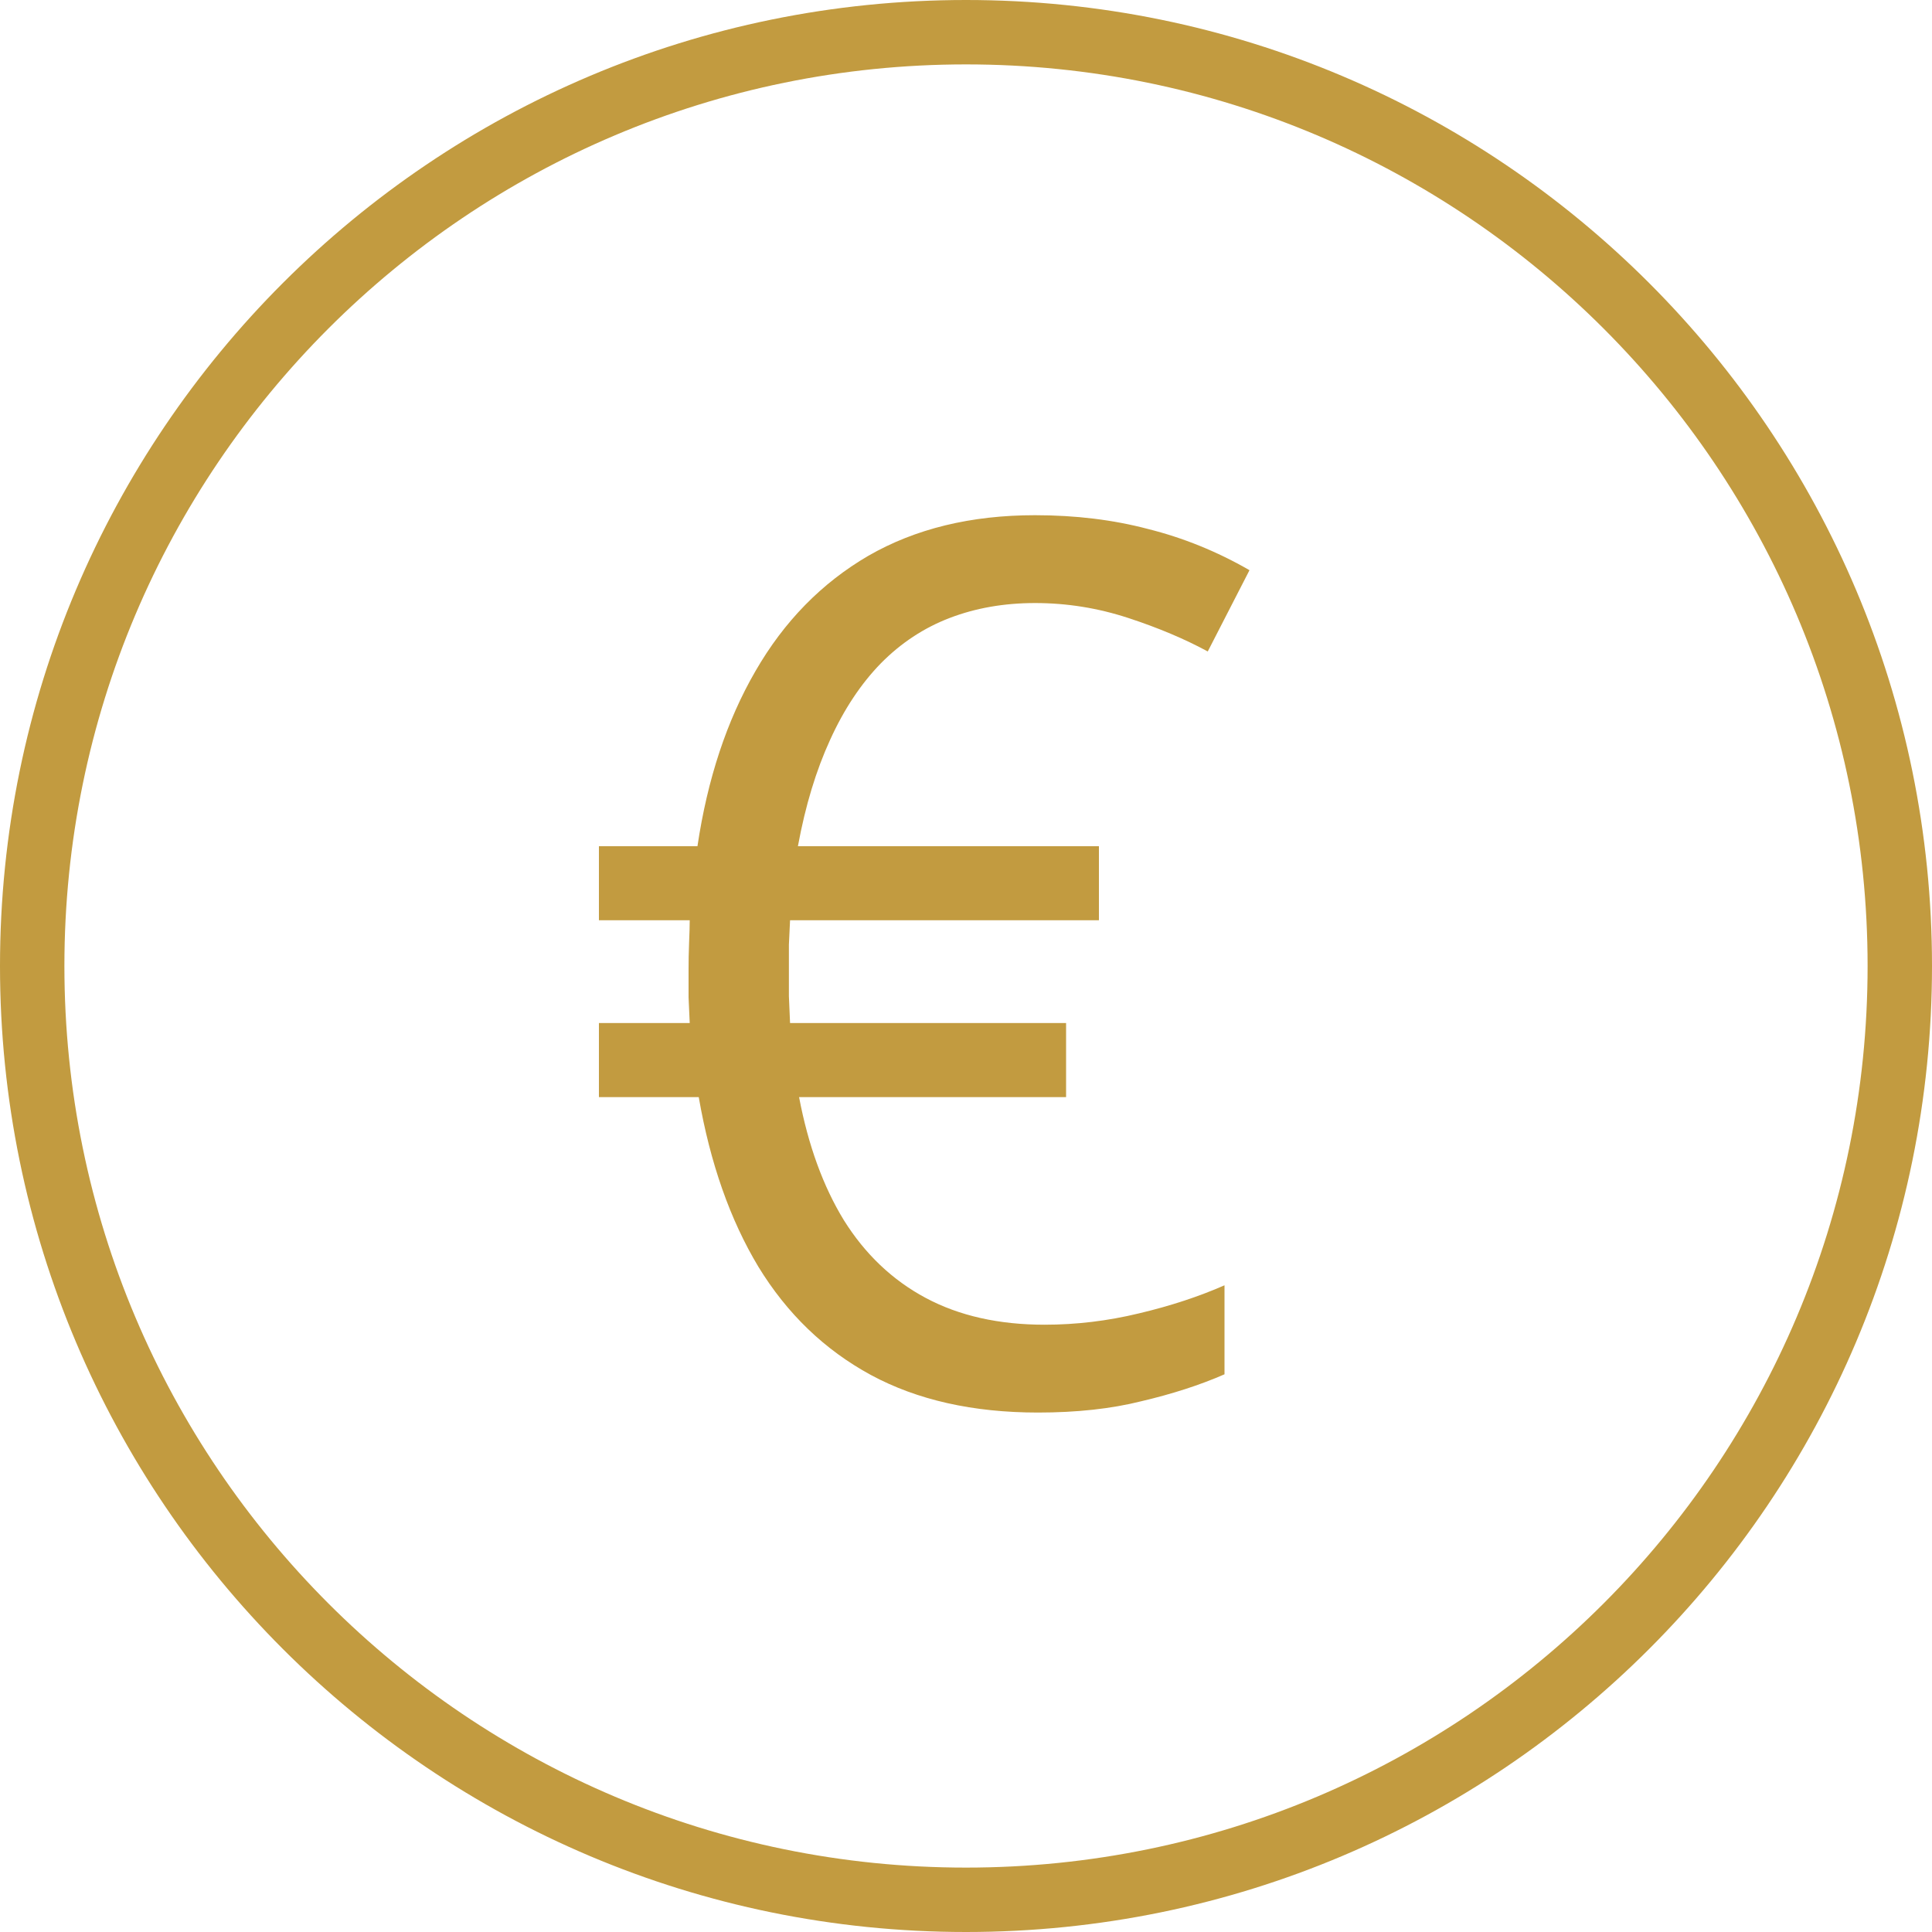
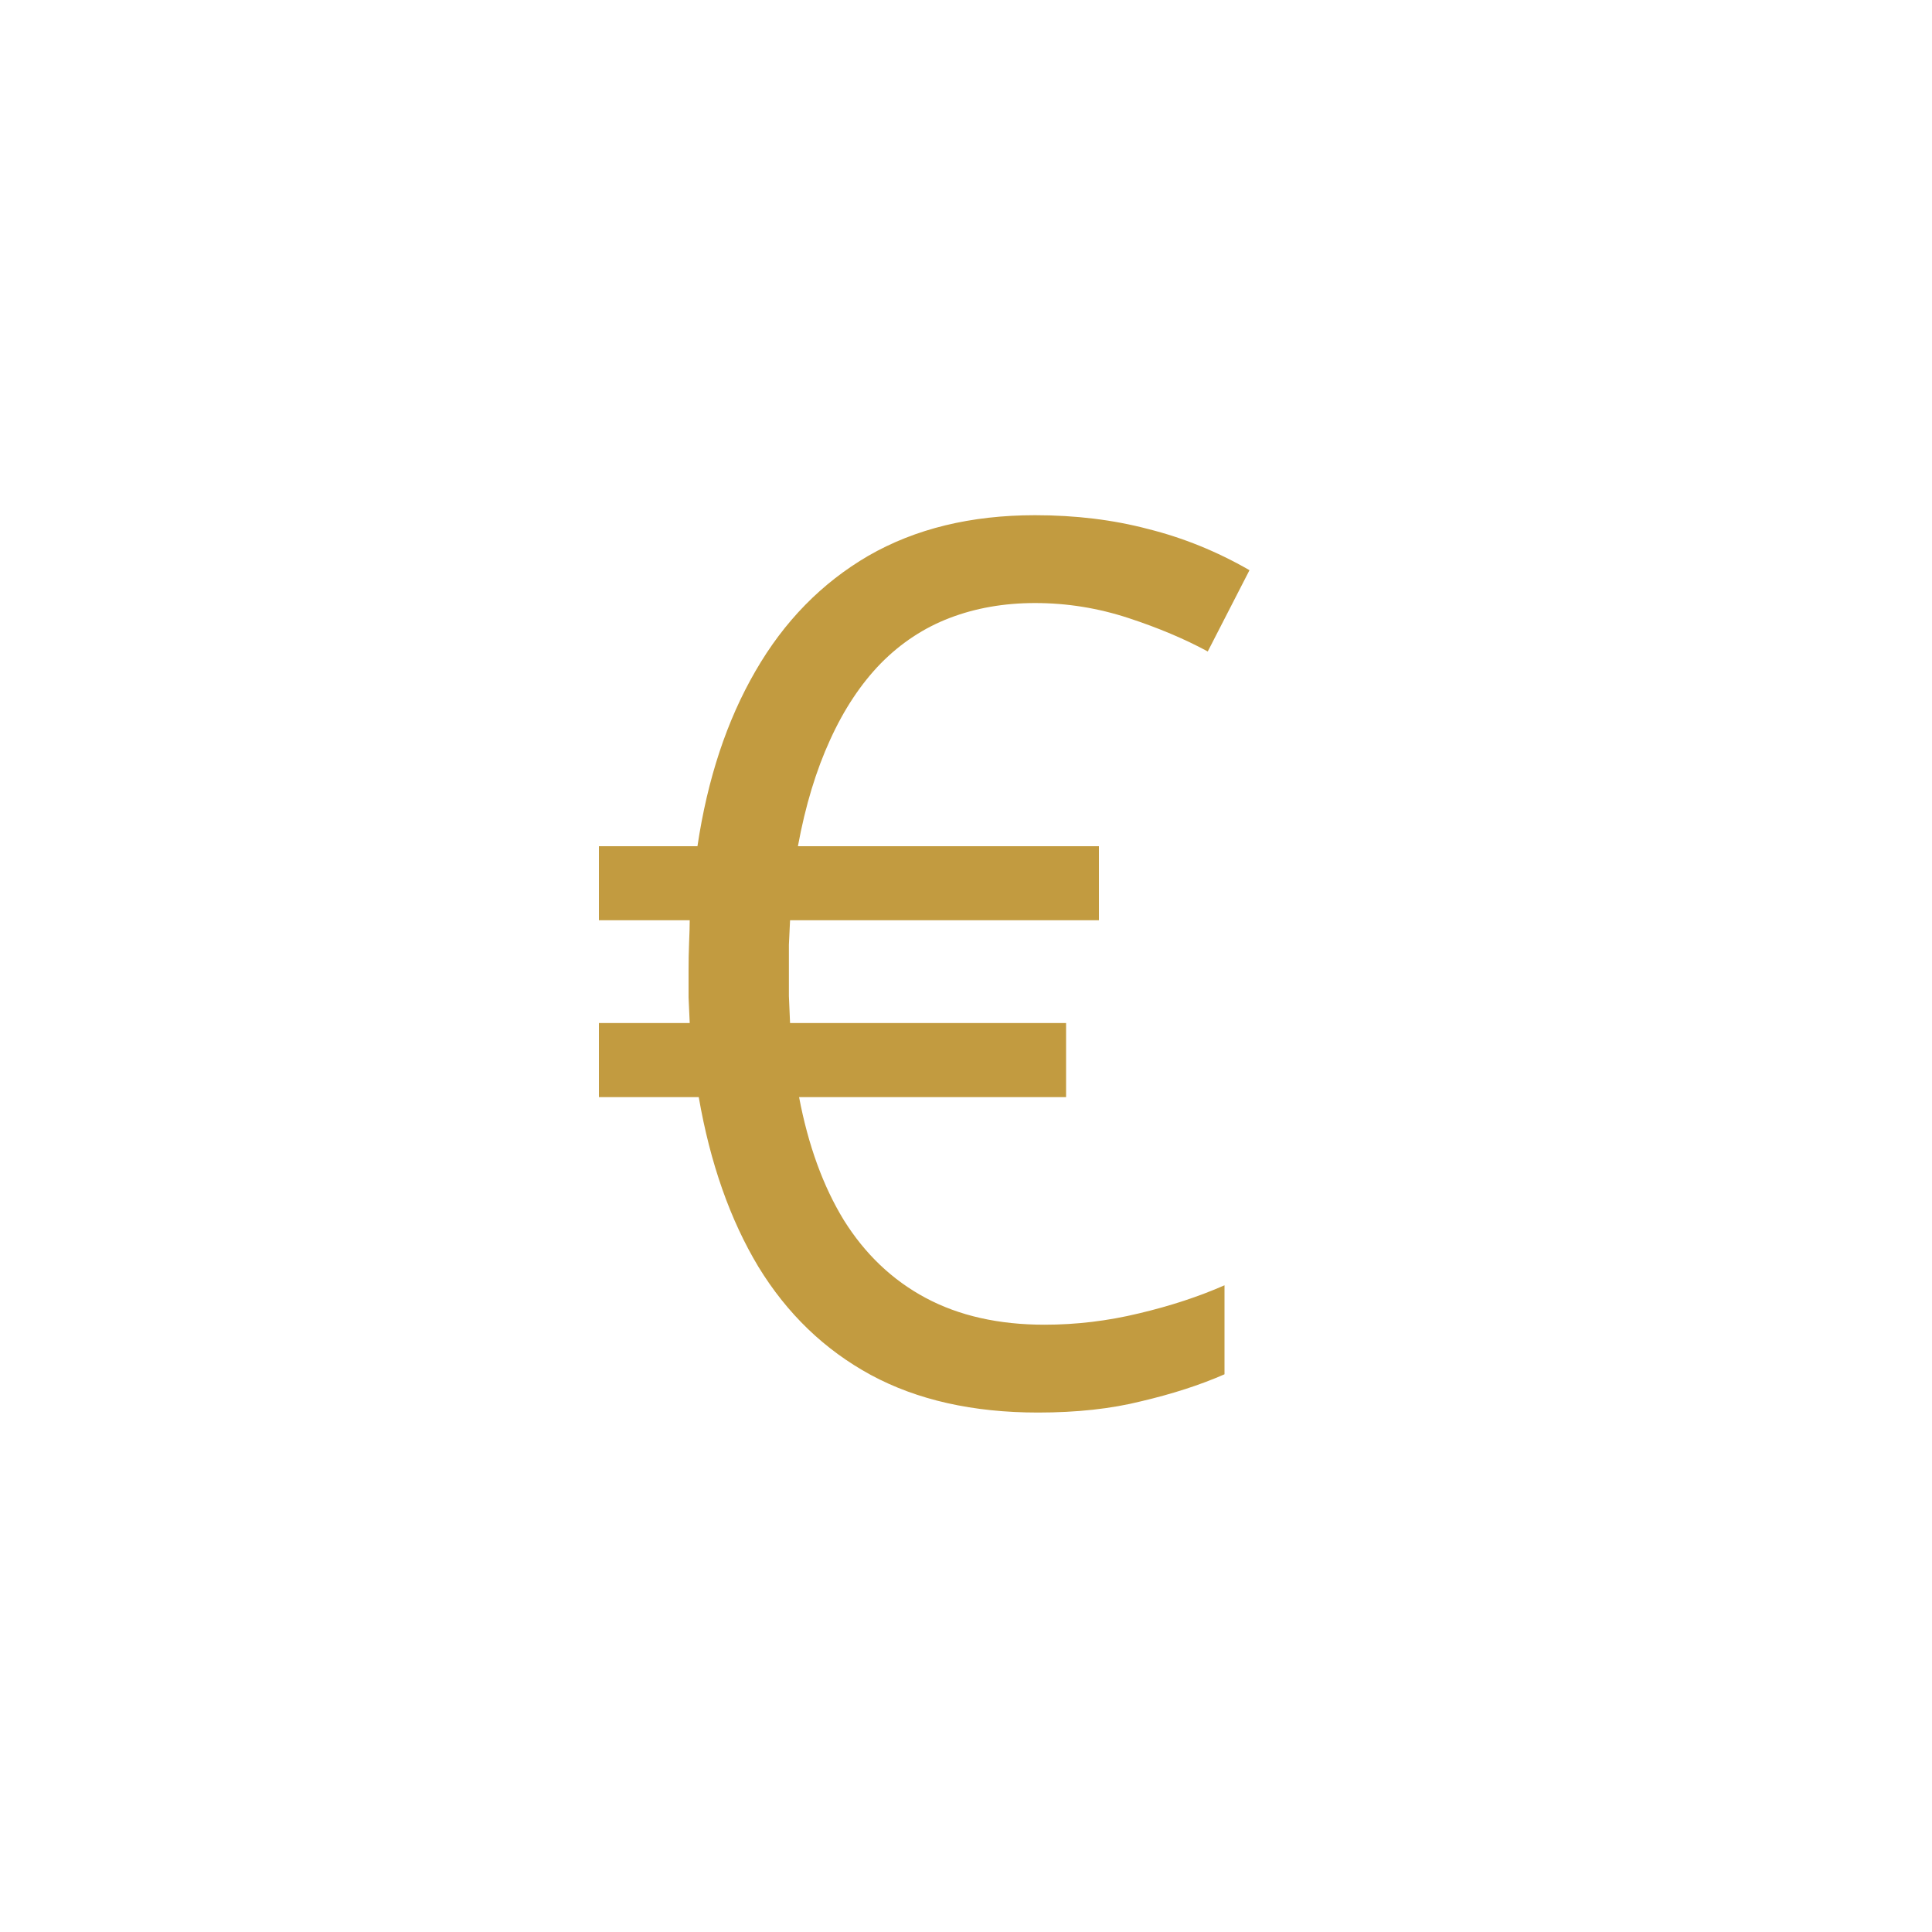
<svg xmlns="http://www.w3.org/2000/svg" width="15" height="15" viewBox="0 0 15 15" fill="none">
-   <path fill-rule="evenodd" clip-rule="evenodd" d="M7.5 14.5C11.366 14.5 14.5 11.366 14.5 7.5C14.5 3.634 11.366 0.5 7.5 0.5C3.634 0.5 0.5 3.634 0.5 7.5C0.5 11.366 3.634 14.5 7.5 14.5ZM7.5 15C11.642 15 15 11.642 15 7.5C15 3.358 11.642 0 7.5 0C3.358 0 0 3.358 0 7.5C0 11.642 3.358 15 7.5 15Z" fill="#C29B40" />
  <path d="M8.036 4C8.352 4 8.644 4.036 8.913 4.107C9.185 4.175 9.448 4.281 9.701 4.427L9.377 5.058C9.2 4.962 8.995 4.875 8.76 4.798C8.525 4.721 8.284 4.682 8.036 4.682C7.795 4.682 7.574 4.721 7.373 4.798C7.172 4.875 6.994 4.993 6.839 5.15C6.685 5.308 6.553 5.506 6.445 5.744C6.337 5.979 6.253 6.254 6.195 6.57H8.532V7.145H6.134C6.131 7.207 6.128 7.27 6.125 7.335C6.125 7.397 6.125 7.462 6.125 7.53C6.125 7.595 6.125 7.663 6.125 7.734C6.128 7.805 6.131 7.875 6.134 7.943H8.277V8.518H6.204C6.275 8.892 6.391 9.211 6.552 9.474C6.716 9.736 6.927 9.938 7.187 10.077C7.447 10.216 7.755 10.285 8.11 10.285C8.355 10.285 8.599 10.256 8.843 10.197C9.088 10.139 9.309 10.066 9.507 9.979V10.67C9.315 10.754 9.1 10.823 8.862 10.879C8.627 10.938 8.359 10.967 8.059 10.967C7.555 10.967 7.122 10.87 6.761 10.675C6.402 10.48 6.111 10.2 5.888 9.835C5.669 9.471 5.514 9.031 5.425 8.518H4.65V7.943H5.355C5.352 7.866 5.349 7.799 5.346 7.743C5.346 7.688 5.346 7.618 5.346 7.535C5.346 7.464 5.347 7.392 5.35 7.321C5.353 7.247 5.355 7.188 5.355 7.145H4.65V6.57H5.415C5.493 6.047 5.643 5.594 5.865 5.211C6.088 4.824 6.38 4.526 6.742 4.315C7.107 4.105 7.538 4 8.036 4Z" fill="#C29B40" />
</svg>